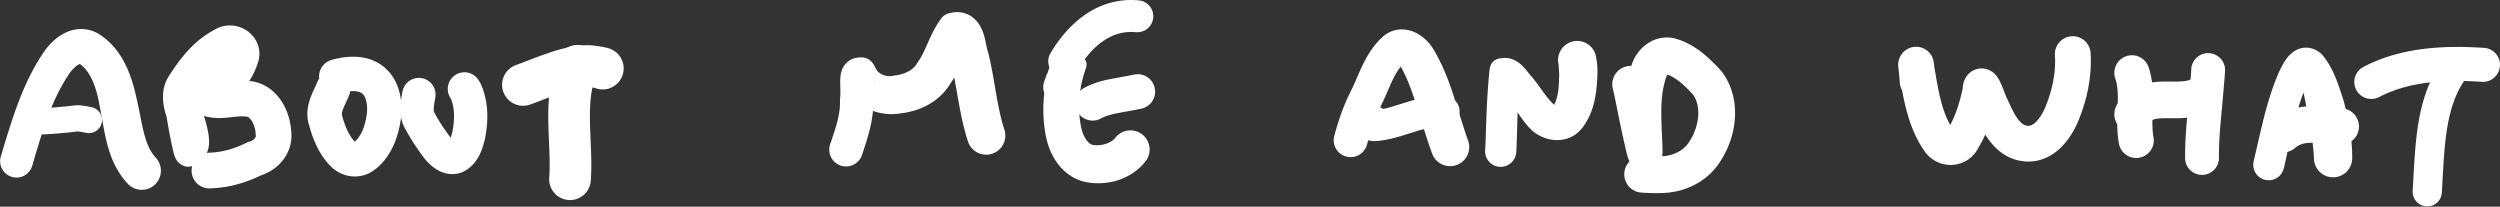
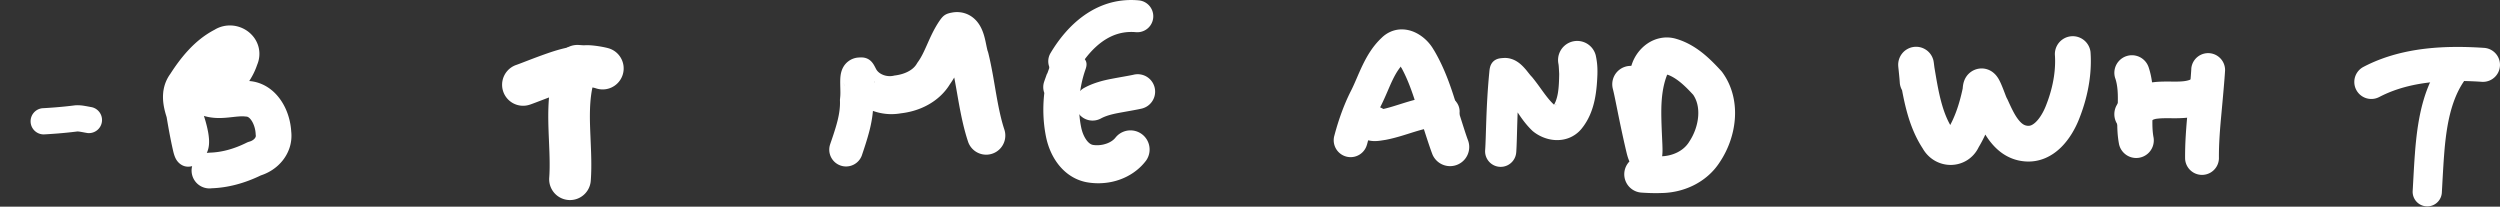
<svg xmlns="http://www.w3.org/2000/svg" xmlns:ns1="http://sodipodi.sourceforge.net/DTD/sodipodi-0.dtd" xmlns:ns2="http://www.inkscape.org/namespaces/inkscape" width="285.846" height="23.631" viewBox="0 0 75.63 6.252" version="1.1" data-id="svg5">
  <rect x="0" y="0" width="75.63" height="6.252" fill="#333333" stroke="none" />
  <ns1:namedview id="namedview7" pagecolor="#000000" bordercolor="#000000" borderopacity="0" ns2:showpageshadow="false" ns2:pageopacity="0" ns2:pagecheckerboard="false" ns2:deskcolor="#d1d1d1" ns2:document-units="mm" showgrid="false" ns2:lockguides="false" ns2:zoom="3.4296751" ns2:cx="200.01895" ns2:cy="25.366834" ns2:window-width="1920" ns2:window-height="1017" ns2:window-x="-8" ns2:window-y="-8" ns2:window-maximized="1" ns2:current-layer="layer1" showborder="false" borderlayer="false" shape-rendering="auto" />
  <defs id="defs2">
    <ns2:path-effect effect="powerstroke" id="path-effect39997" is_visible="true" lpeversion="1" offset_points="1.138,0.442" not_jump="true" sort_points="true" interpolator_type="CentripetalCatmullRom" interpolator_beta="0.75" start_linecap_type="round" linejoin_type="spiro" miter_limit="4" scale_width="1" end_linecap_type="round" />
    <ns2:path-effect effect="simplify" id="path-effect39995" is_visible="true" lpeversion="1" steps="1" threshold="0.014" smooth_angles="0" helper_size="0" simplify_individual_paths="false" simplify_just_coalesce="false" step="1" />
    <ns2:path-effect effect="powerstroke" id="path-effect39990" is_visible="true" lpeversion="1" offset_points="0.751,0.514" not_jump="true" sort_points="true" interpolator_type="CentripetalCatmullRom" interpolator_beta="0.75" start_linecap_type="round" linejoin_type="spiro" miter_limit="4" scale_width="1" end_linecap_type="round" />
    <ns2:path-effect effect="simplify" id="path-effect39988" is_visible="true" lpeversion="1" steps="1" threshold="0.014" smooth_angles="0" helper_size="0" simplify_individual_paths="false" simplify_just_coalesce="false" step="1" />
    <ns2:path-effect effect="powerstroke" id="path-effect39983" is_visible="true" lpeversion="1" offset_points="1.368,0.551" not_jump="true" sort_points="true" interpolator_type="CentripetalCatmullRom" interpolator_beta="0.75" start_linecap_type="round" linejoin_type="spiro" miter_limit="4" scale_width="1" end_linecap_type="round" />
    <ns2:path-effect effect="simplify" id="path-effect39981" is_visible="true" lpeversion="1" steps="1" threshold="0.014" smooth_angles="0" helper_size="0" simplify_individual_paths="false" simplify_just_coalesce="false" step="1" />
    <ns2:path-effect effect="powerstroke" id="path-effect39976" is_visible="true" lpeversion="1" offset_points="1.584,0.467 | 3.162,0.579" not_jump="true" sort_points="true" interpolator_type="CentripetalCatmullRom" interpolator_beta="0.75" start_linecap_type="round" linejoin_type="spiro" miter_limit="4" scale_width="1" end_linecap_type="round" />
    <ns2:path-effect effect="simplify" id="path-effect39974" is_visible="true" lpeversion="1" steps="1" threshold="0.014" smooth_angles="0" helper_size="0" simplify_individual_paths="false" simplify_just_coalesce="false" step="1" />
    <ns2:path-effect effect="powerstroke" id="path-effect39969" is_visible="true" lpeversion="1" offset_points="0.807,0.512" not_jump="true" sort_points="true" interpolator_type="CentripetalCatmullRom" interpolator_beta="0.75" start_linecap_type="round" linejoin_type="spiro" miter_limit="4" scale_width="1" end_linecap_type="round" />
    <ns2:path-effect effect="simplify" id="path-effect39967" is_visible="true" lpeversion="1" steps="1" threshold="0.014" smooth_angles="0" helper_size="0" simplify_individual_paths="false" simplify_just_coalesce="false" step="1" />
    <ns2:path-effect effect="powerstroke" id="path-effect39962" is_visible="true" lpeversion="1" offset_points="1.445,0.554" not_jump="true" sort_points="true" interpolator_type="CentripetalCatmullRom" interpolator_beta="0.75" start_linecap_type="round" linejoin_type="spiro" miter_limit="4" scale_width="1" end_linecap_type="round" />
    <ns2:path-effect effect="simplify" id="path-effect39960" is_visible="true" lpeversion="1" steps="1" threshold="0.014" smooth_angles="0" helper_size="0" simplify_individual_paths="false" simplify_just_coalesce="false" step="1" />
    <ns2:path-effect effect="powerstroke" id="path-effect39955" is_visible="true" lpeversion="1" offset_points="0.774,0.532" not_jump="true" sort_points="true" interpolator_type="CentripetalCatmullRom" interpolator_beta="0.75" start_linecap_type="round" linejoin_type="spiro" miter_limit="4" scale_width="1" end_linecap_type="round" />
    <ns2:path-effect effect="simplify" id="path-effect39953" is_visible="true" lpeversion="1" steps="1" threshold="0.014" smooth_angles="0" helper_size="0" simplify_individual_paths="false" simplify_just_coalesce="false" step="1" />
    <ns2:path-effect effect="powerstroke" id="path-effect39948" is_visible="true" lpeversion="1" offset_points="1.552,0.541" not_jump="true" sort_points="true" interpolator_type="CentripetalCatmullRom" interpolator_beta="0.75" start_linecap_type="round" linejoin_type="spiro" miter_limit="4" scale_width="1" end_linecap_type="round" />
    <ns2:path-effect effect="simplify" id="path-effect39946" is_visible="true" lpeversion="1" steps="1" threshold="0.014" smooth_angles="0" helper_size="0" simplify_individual_paths="false" simplify_just_coalesce="false" step="1" />
    <ns2:path-effect effect="powerstroke" id="path-effect39941" is_visible="true" lpeversion="1" offset_points="1.025,0.556" not_jump="true" sort_points="true" interpolator_type="CentripetalCatmullRom" interpolator_beta="0.75" start_linecap_type="round" linejoin_type="spiro" miter_limit="4" scale_width="1" end_linecap_type="round" />
    <ns2:path-effect effect="simplify" id="path-effect39939" is_visible="true" lpeversion="1" steps="1" threshold="0.014" smooth_angles="0" helper_size="0" simplify_individual_paths="false" simplify_just_coalesce="false" step="1" />
    <ns2:path-effect effect="powerstroke" id="path-effect39934" is_visible="true" lpeversion="1" offset_points="1.608,0.471 | 5.012,0.579" not_jump="true" sort_points="true" interpolator_type="CentripetalCatmullRom" interpolator_beta="0.75" start_linecap_type="round" linejoin_type="spiro" miter_limit="4" scale_width="1" end_linecap_type="round" />
    <ns2:path-effect effect="simplify" id="path-effect39932" is_visible="true" lpeversion="1" steps="1" threshold="0.014" smooth_angles="0" helper_size="0" simplify_individual_paths="false" simplify_just_coalesce="false" step="1" />
    <ns2:path-effect effect="powerstroke" id="path-effect39927" is_visible="true" lpeversion="1" offset_points="0.957,0.465" not_jump="true" sort_points="true" interpolator_type="CentripetalCatmullRom" interpolator_beta="0.75" start_linecap_type="round" linejoin_type="spiro" miter_limit="4" scale_width="1" end_linecap_type="round" />
    <ns2:path-effect effect="simplify" id="path-effect39925" is_visible="true" lpeversion="1" steps="1" threshold="0.014" smooth_angles="0" helper_size="0" simplify_individual_paths="false" simplify_just_coalesce="false" step="1" />
    <ns2:path-effect effect="powerstroke" id="path-effect39920" is_visible="true" lpeversion="1" offset_points="2.005,0.511 | 3.432,0.579" not_jump="true" sort_points="true" interpolator_type="CentripetalCatmullRom" interpolator_beta="0.75" start_linecap_type="round" linejoin_type="spiro" miter_limit="4" scale_width="1" end_linecap_type="round" />
    <ns2:path-effect effect="simplify" id="path-effect39918" is_visible="true" lpeversion="1" steps="1" threshold="0.014" smooth_angles="0" helper_size="0" simplify_individual_paths="false" simplify_just_coalesce="false" step="1" />
    <ns2:path-effect effect="powerstroke" id="path-effect39913" is_visible="true" lpeversion="1" offset_points="1,0.483" not_jump="true" sort_points="true" interpolator_type="CentripetalCatmullRom" interpolator_beta="0.75" start_linecap_type="round" linejoin_type="spiro" miter_limit="4" scale_width="1" end_linecap_type="round" />
    <ns2:path-effect effect="simplify" id="path-effect39911" is_visible="true" lpeversion="1" steps="1" threshold="0.014" smooth_angles="0" helper_size="0" simplify_individual_paths="false" simplify_just_coalesce="false" step="1" />
    <ns2:path-effect effect="powerstroke" id="path-effect39906" is_visible="true" lpeversion="1" offset_points="0.5,0.527" not_jump="true" sort_points="true" interpolator_type="CentripetalCatmullRom" interpolator_beta="0.75" start_linecap_type="round" linejoin_type="spiro" miter_limit="4" scale_width="1" end_linecap_type="round" />
    <ns2:path-effect effect="simplify" id="path-effect39904" is_visible="true" lpeversion="1" steps="1" threshold="0.014" smooth_angles="0" helper_size="0" simplify_individual_paths="false" simplify_just_coalesce="false" step="1" />
    <ns2:path-effect effect="powerstroke" id="path-effect39899" is_visible="true" lpeversion="1" offset_points="1.222,0.511 | 4.377,0.579" not_jump="true" sort_points="true" interpolator_type="CentripetalCatmullRom" interpolator_beta="0.75" start_linecap_type="round" linejoin_type="spiro" miter_limit="4" scale_width="1" end_linecap_type="round" />
    <ns2:path-effect effect="simplify" id="path-effect39897" is_visible="true" lpeversion="1" steps="1" threshold="0.014" smooth_angles="0" helper_size="0" simplify_individual_paths="false" simplify_just_coalesce="false" step="1" />
    <ns2:path-effect effect="powerstroke" id="path-effect39892" is_visible="true" lpeversion="1" offset_points="1.314,0.508 | 3.014,0.579" not_jump="true" sort_points="true" interpolator_type="CentripetalCatmullRom" interpolator_beta="0.75" start_linecap_type="round" linejoin_type="spiro" miter_limit="4" scale_width="1" end_linecap_type="round" />
    <ns2:path-effect effect="simplify" id="path-effect39890" is_visible="true" lpeversion="1" steps="1" threshold="0.014" smooth_angles="0" helper_size="0" simplify_individual_paths="false" simplify_just_coalesce="false" step="1" />
    <ns2:path-effect effect="powerstroke" id="path-effect39885" is_visible="true" lpeversion="1" offset_points="0.5,0.63" not_jump="true" sort_points="true" interpolator_type="CentripetalCatmullRom" interpolator_beta="0.75" start_linecap_type="round" linejoin_type="spiro" miter_limit="4" scale_width="1" end_linecap_type="round" />
    <ns2:path-effect effect="simplify" id="path-effect39883" is_visible="true" lpeversion="1" steps="1" threshold="0.014" smooth_angles="0" helper_size="0" simplify_individual_paths="false" simplify_just_coalesce="false" step="1" />
    <ns2:path-effect effect="powerstroke" id="path-effect39878" is_visible="true" lpeversion="1" offset_points="1,0.635" not_jump="true" sort_points="true" interpolator_type="CentripetalCatmullRom" interpolator_beta="0.75" start_linecap_type="round" linejoin_type="spiro" miter_limit="4" scale_width="1" end_linecap_type="round" />
    <ns2:path-effect effect="simplify" id="path-effect39876" is_visible="true" lpeversion="1" steps="1" threshold="0.014" smooth_angles="0" helper_size="0" simplify_individual_paths="false" simplify_just_coalesce="false" step="1" />
    <ns2:path-effect effect="powerstroke" id="path-effect39871" is_visible="true" lpeversion="1" offset_points="3.299,0.504" not_jump="true" sort_points="true" interpolator_type="CentripetalCatmullRom" interpolator_beta="0.75" start_linecap_type="round" linejoin_type="spiro" miter_limit="4" scale_width="1" end_linecap_type="round" />
    <ns2:path-effect effect="simplify" id="path-effect39869" is_visible="true" lpeversion="1" steps="1" threshold="0.014" smooth_angles="0" helper_size="0" simplify_individual_paths="false" simplify_just_coalesce="false" step="1" />
    <ns2:path-effect effect="powerstroke" id="path-effect39864" is_visible="true" lpeversion="1" offset_points="2.387,0.52" not_jump="true" sort_points="true" interpolator_type="CentripetalCatmullRom" interpolator_beta="0.75" start_linecap_type="round" linejoin_type="spiro" miter_limit="4" scale_width="1" end_linecap_type="round" />
    <ns2:path-effect effect="simplify" id="path-effect39862" is_visible="true" lpeversion="1" steps="1" threshold="0.014" smooth_angles="0" helper_size="0" simplify_individual_paths="false" simplify_just_coalesce="false" step="1" />
    <ns2:path-effect effect="powerstroke" id="path-effect39857" is_visible="true" lpeversion="1" offset_points="1.454,0.54" not_jump="true" sort_points="true" interpolator_type="CentripetalCatmullRom" interpolator_beta="0.75" start_linecap_type="round" linejoin_type="spiro" miter_limit="4" scale_width="1" end_linecap_type="round" />
    <ns2:path-effect effect="simplify" id="path-effect39855" is_visible="true" lpeversion="1" steps="1" threshold="0.014" smooth_angles="0" helper_size="0" simplify_individual_paths="false" simplify_just_coalesce="false" step="1" />
    <ns2:path-effect effect="powerstroke" id="path-effect39850" is_visible="true" lpeversion="1" offset_points="1,0.397" not_jump="true" sort_points="true" interpolator_type="CentripetalCatmullRom" interpolator_beta="0.75" start_linecap_type="round" linejoin_type="spiro" miter_limit="4" scale_width="1" end_linecap_type="round" />
    <ns2:path-effect effect="simplify" id="path-effect39848" is_visible="true" lpeversion="1" steps="1" threshold="0.014" smooth_angles="0" helper_size="0" simplify_individual_paths="false" simplify_just_coalesce="false" step="1" />
    <ns2:path-effect effect="powerstroke" id="path-effect39843" is_visible="true" lpeversion="1" offset_points="0.695,0.495 | 3.297,0.579" not_jump="true" sort_points="true" interpolator_type="CentripetalCatmullRom" interpolator_beta="0.75" start_linecap_type="round" linejoin_type="spiro" miter_limit="4" scale_width="1" end_linecap_type="round" />
    <ns2:path-effect effect="simplify" id="path-effect39841" is_visible="true" lpeversion="1" steps="1" threshold="0.014" smooth_angles="0" helper_size="0" simplify_individual_paths="false" simplify_just_coalesce="false" step="1" />
  </defs>
  <g ns2:label="Layer 1" ns2:groupmode="layer" id="layer1" transform="translate(-3.294,-12.674)">
-     <path d="m 4.263,17.708 c 0.052,-0.175 0.275,-0.962 0.478,-1.504 0.068,-0.181 0.143,-0.365 0.227,-0.548 0.107,-0.231 0.251,-0.506 0.441,-0.781 0.036,-0.05 0.082,-0.104 0.134,-0.153 0.048,-0.045 0.095,-0.079 0.135,-0.099 0.038,-0.019 0.058,-0.019 0.058,-0.015 -1.106e-4,0.002 -0.005,0.003 -0.008,0.004 -0.004,8.73e-4 -0.006,0.001 -0.002,0.005 l -0.032,-0.018 c 0.086,0.057 0.16,0.129 0.225,0.214 0.067,0.088 0.125,0.19 0.176,0.305 0.112,0.255 0.178,0.551 0.224,0.813 9.302e-4,0.005 0.002,0.01 0.003,0.016 0.044,0.212 0.078,0.432 0.114,0.623 0.03,0.16 0.064,0.32 0.106,0.479 0.06,0.224 0.133,0.428 0.227,0.616 0.138,0.279 0.293,0.467 0.414,0.592 A 0.579,0.579 90 0 0 8.015,17.453 C 7.961,17.396 7.883,17.302 7.808,17.15 7.756,17.042 7.707,16.913 7.662,16.745 7.629,16.624 7.6,16.495 7.57,16.347 7.545,16.223 7.485,15.905 7.436,15.697 l 0.003,0.016 C 7.38,15.429 7.282,15.025 7.098,14.646 7.013,14.47 6.904,14.29 6.764,14.123 6.627,13.959 6.461,13.81 6.26,13.688 c -0.01,-0.006 -0.021,-0.013 -0.032,-0.018 -0.094,-0.049 -0.193,-0.082 -0.294,-0.101 -0.102,-0.019 -0.201,-0.021 -0.296,-0.011 -0.192,0.021 -0.354,0.09 -0.486,0.171 -0.137,0.083 -0.25,0.185 -0.339,0.28 -0.099,0.105 -0.178,0.212 -0.238,0.306 -0.224,0.338 -0.389,0.667 -0.508,0.931 -0.095,0.21 -0.177,0.417 -0.251,0.615 -0.214,0.577 -0.459,1.421 -0.502,1.565 a 0.495,0.495 90 0 0 0.948,0.283 z" id="path-1-53" ns2:path-effect="#path-effect39841;#path-effect39843" ns2:original-d="m 3.7883846,17.566149 c 0.2565841,-0.881919 1.4080273,-5.092342 2.7353375,-2.821984 0.5162171,0.882987 0.350487,2.402778 1.0749147,3.110289" style="fill:#ffffff;fill-opacity:1;fill-rule:nonzero;stroke:none;stroke-opacity:1" />
    <path d="m 4.619,16.74 c 0.243,-0.013 0.603,-0.037 1.015,-0.089 0.022,-7.7e-5 0.053,0.003 0.103,0.011 0.068,0.012 0.16,0.03 0.207,0.037 a 0.397,0.397 90 0 0 0.119,-0.784 c -0.027,-0.004 -0.091,-0.018 -0.192,-0.035 -0.085,-0.015 -0.182,-0.027 -0.288,-0.021 -0.01,4.99e-4 -0.02,0.001 -0.03,0.003 -0.394,0.05 -0.741,0.073 -0.976,0.086 a 0.397,0.397 90 0 0 0.042,0.792 z" id="path-1-7" ns2:path-effect="#path-effect39848;#path-effect39850" ns2:original-d="m 4.5981299,16.343857 c 1.2834166,-0.07261 0.8195884,-0.140692 1.4059315,-0.03604" style="fill:#ffffff;fill-opacity:1;fill-rule:nonzero;stroke:none;stroke-opacity:1" />
    <path d="m 8.236,15.577 c 0.024,0.158 0.14,0.977 0.288,1.628 0.024,0.106 0.051,0.213 0.108,0.305 0.058,0.092 0.148,0.165 0.252,0.193 0.105,0.028 0.219,0.01 0.315,-0.04 0.096,-0.05 0.173,-0.13 0.247,-0.209 0.056,-0.06 0.092,-0.124 0.114,-0.176 0.022,-0.051 0.035,-0.099 0.043,-0.139 0.015,-0.075 0.017,-0.146 0.016,-0.201 -0.001,-0.056 -0.006,-0.111 -0.013,-0.164 -0.004,-0.033 -0.009,-0.065 -0.015,-0.098 -0.003,-0.018 -0.007,-0.037 -0.011,-0.056 -0.018,-0.092 -0.043,-0.191 -0.071,-0.29 -0.023,-0.08 -0.049,-0.162 -0.075,-0.233 -0.027,-0.085 -0.055,-0.166 -0.078,-0.241 -0.022,-0.075 -0.038,-0.137 -0.045,-0.19 -0.007,-0.05 -0.005,-0.08 -0.002,-0.096 0.002,-0.011 0.005,-0.018 0.012,-0.027 0.009,-0.012 0.018,-0.024 0.026,-0.037 0.132,-0.208 0.279,-0.412 0.444,-0.588 0.155,-0.166 0.323,-0.302 0.507,-0.395 0.02,-0.01 0.039,-0.021 0.058,-0.034 -0.036,0.024 -0.078,0.034 -0.114,0.032 -0.032,-0.002 -0.061,-0.012 -0.086,-0.03 -0.013,-0.009 -0.028,-0.023 -0.042,-0.042 -0.014,-0.019 -0.028,-0.043 -0.037,-0.074 -0.009,-0.031 -0.013,-0.064 -0.011,-0.096 0.003,-0.032 0.011,-0.057 0.018,-0.072 l -0.025,0.064 c -0.027,0.083 -0.065,0.164 -0.115,0.244 -0.049,0.079 -0.11,0.158 -0.182,0.236 -0.145,0.158 -0.325,0.305 -0.528,0.455 -0.086,0.063 -0.172,0.129 -0.232,0.216 -0.06,0.088 -0.092,0.196 -0.078,0.302 0.014,0.105 0.073,0.202 0.153,0.271 0.081,0.069 0.181,0.11 0.28,0.149 0.162,0.063 0.32,0.089 0.463,0.097 0.141,0.008 0.274,-0.002 0.385,-0.013 0.114,-0.011 0.213,-0.024 0.297,-0.03 0.086,-0.007 0.151,-0.007 0.204,-0.001 0.012,0.001 0.024,0.002 0.036,0.003 0.026,0.001 0.047,0.008 0.068,0.022 0.025,0.016 0.058,0.046 0.092,0.097 0.035,0.051 0.065,0.116 0.088,0.189 0.023,0.074 0.035,0.148 0.038,0.212 6.58e-4,0.015 0.002,0.03 0.004,0.045 0.003,0.019 5.1e-4,0.033 -0.003,0.045 -0.004,0.013 -0.012,0.029 -0.026,0.047 -0.032,0.041 -0.089,0.08 -0.16,0.1 -0.033,0.009 -0.064,0.021 -0.094,0.036 -0.394,0.196 -0.763,0.287 -1.097,0.298 -0.011,3.45e-4 -0.021,9.98e-4 -0.032,0.002 -0.023,0.002 -0.043,0.004 -0.056,0.005 a 0.54,0.54 90 0 0 0.098,1.075 c 0.01,-9.6e-4 0.025,-0.002 0.041,-0.004 0.476,-0.016 0.981,-0.146 1.484,-0.39 0.247,-0.08 0.485,-0.231 0.661,-0.454 0.092,-0.116 0.167,-0.253 0.214,-0.408 0.044,-0.146 0.06,-0.304 0.042,-0.467 -0.009,-0.153 -0.037,-0.311 -0.085,-0.465 -0.049,-0.159 -0.122,-0.321 -0.223,-0.47 -0.1,-0.148 -0.232,-0.291 -0.403,-0.401 -0.168,-0.108 -0.366,-0.179 -0.588,-0.191 -0.141,-0.014 -0.274,-0.009 -0.388,3e-5 -0.12,0.009 -0.226,0.023 -0.317,0.032 -0.093,0.009 -0.163,0.012 -0.223,0.009 -0.057,-0.003 -0.098,-0.012 -0.13,-0.025 l 0.124,0.938 c 0.224,-0.165 0.469,-0.36 0.684,-0.594 0.109,-0.119 0.213,-0.25 0.303,-0.396 0.087,-0.139 0.161,-0.29 0.216,-0.454 0.036,-0.085 0.058,-0.175 0.065,-0.267 0.008,-0.107 -0.004,-0.21 -0.034,-0.307 -0.03,-0.096 -0.076,-0.183 -0.131,-0.256 -0.056,-0.074 -0.121,-0.136 -0.191,-0.187 -0.141,-0.101 -0.31,-0.162 -0.486,-0.171 -0.171,-0.009 -0.351,0.03 -0.512,0.129 -0.316,0.164 -0.574,0.383 -0.784,0.608 -0.223,0.238 -0.407,0.497 -0.556,0.729 -0.107,0.148 -0.169,0.305 -0.198,0.458 -0.031,0.164 -0.025,0.317 -0.008,0.444 0.018,0.134 0.051,0.258 0.081,0.355 0.033,0.109 0.065,0.2 0.088,0.272 0.002,0.008 0.005,0.015 0.008,0.023 0.016,0.042 0.035,0.102 0.054,0.167 0.021,0.074 0.038,0.145 0.05,0.204 0.002,0.012 0.004,0.023 0.006,0.034 0.003,0.019 0.006,0.036 0.008,0.05 0.003,0.025 0.004,0.04 0.004,0.046 1.255e-4,0.006 -0.002,-9.42e-4 0.005,-0.035 0.003,-0.016 0.01,-0.044 0.024,-0.077 0.015,-0.034 0.041,-0.082 0.086,-0.131 0.074,-0.079 0.151,-0.159 0.247,-0.209 0.096,-0.05 0.21,-0.068 0.315,-0.04 0.105,0.028 0.194,0.101 0.252,0.193 0.058,0.092 0.084,0.199 0.108,0.305 C 9.44,16.363 9.33,15.592 9.303,15.417 a 0.54,0.54 90 0 0 -1.068,0.159 z" id="path-1-42" ns2:path-effect="#path-effect39855;#path-effect39857" ns2:original-d="m 8.7696531,15.496961 c -0.052794,-0.284164 0.2785041,1.804008 0.3025422,1.614708 0.067798,-0.533907 -0.3642262,-1.167849 -0.3025422,-1.614708 0.04749,-0.344034 1.0922043,-1.693311 1.6319479,-1.489576 0.490888,0.185295 -0.08476,0.93462 -0.234915,1.105169 -0.2006708,0.227926 -0.6223497,0.521621 -0.6139825,0.526557 0.2879654,0.169882 1.0187225,-0.0809 1.4237285,0.05906 0.55381,0.19139 0.880735,1.371408 0.243813,1.669766 -0.885894,0.414985 -0.9897,0.40873 -1.6052534,0.465492" style="fill:#ffffff;fill-opacity:1;fill-rule:nonzero;stroke:none;stroke-opacity:1" />
-     <path d="m 12.885,15.172 c -0.017,0.046 -0.037,0.09 -0.082,0.187 -0.028,0.06 -0.075,0.16 -0.112,0.262 -0.034,0.092 -0.072,0.213 -0.089,0.35 -0.016,0.13 -0.014,0.278 0.028,0.437 0.052,0.199 0.123,0.425 0.227,0.648 0.101,0.216 0.235,0.433 0.418,0.624 0.131,0.142 0.293,0.236 0.458,0.287 0.049,0.015 0.101,0.027 0.156,0.035 0.112,0.016 0.236,0.015 0.364,-0.015 0.12,-0.028 0.242,-0.08 0.355,-0.164 0.129,-0.093 0.245,-0.208 0.343,-0.335 0.095,-0.123 0.172,-0.254 0.235,-0.389 0.122,-0.263 0.192,-0.541 0.23,-0.795 0.019,-0.139 0.027,-0.278 0.022,-0.419 -0.005,-0.143 -0.025,-0.291 -0.064,-0.438 -0.04,-0.151 -0.102,-0.301 -0.192,-0.441 -0.095,-0.147 -0.218,-0.276 -0.369,-0.379 -0.14,-0.092 -0.276,-0.148 -0.405,-0.183 -0.141,-0.038 -0.275,-0.052 -0.393,-0.054 -0.294,-0.006 -0.561,0.061 -0.683,0.094 a 0.52,0.52 90 0 0 0.27,1.005 c 0.101,-0.027 0.252,-0.061 0.394,-0.058 0.053,0.001 0.1,0.007 0.142,0.018 0.037,0.01 0.069,0.024 0.098,0.043 0.023,0.016 0.05,0.042 0.073,0.078 0.023,0.036 0.045,0.083 0.061,0.145 0.016,0.06 0.026,0.131 0.029,0.208 0.003,0.076 -0.002,0.156 -0.012,0.233 -0.027,0.179 -0.075,0.355 -0.143,0.503 -0.035,0.074 -0.073,0.138 -0.114,0.191 -0.042,0.055 -0.088,0.099 -0.136,0.134 0.006,-0.004 0.018,-0.009 0.027,-0.011 0.01,-0.002 0.014,-0.002 0.016,-0.001 0.001,2.22e-4 7.5e-5,-0.002 0.005,0.004 l -0.01,-0.011 c -0.089,-0.092 -0.165,-0.209 -0.231,-0.349 -0.068,-0.145 -0.12,-0.305 -0.162,-0.469 -0.003,-0.012 -0.004,-0.026 -0.002,-0.048 0.003,-0.027 0.013,-0.063 0.031,-0.114 0.021,-0.057 0.05,-0.12 0.082,-0.189 0.045,-0.097 0.079,-0.172 0.111,-0.258 a 0.52,0.52 90 0 0 -0.974,-0.366 z" id="path-1-40" ns2:path-effect="#path-effect39862;#path-effect39864" ns2:original-d="m 13.371854,15.354811 c -0.231103,0.570053 -0.375587,0.632585 -0.131695,1.268341 1.107675,2.887384 3.02732,-2.400892 0.226017,-1.637732" style="fill:#ffffff;fill-opacity:1;fill-rule:nonzero;stroke:none;stroke-opacity:1" />
-     <path d="m 15.467,15.456 c -0.011,0.075 -0.047,0.208 -0.059,0.445 -0.005,0.087 -0.004,0.196 0.017,0.314 0.019,0.108 0.055,0.226 0.122,0.345 0.161,0.303 0.354,0.595 0.571,0.886 0.005,0.007 0.011,0.014 0.016,0.021 0.041,0.049 0.091,0.106 0.15,0.162 0.059,0.057 0.132,0.118 0.218,0.171 0.088,0.054 0.197,0.104 0.324,0.127 0.136,0.025 0.279,0.016 0.418,-0.031 0.019,-0.006 0.037,-0.014 0.055,-0.023 0.131,-0.063 0.233,-0.146 0.312,-0.233 0.016,-0.018 0.032,-0.036 0.046,-0.054 0.058,-0.072 0.104,-0.148 0.141,-0.223 0.045,-0.089 0.078,-0.178 0.104,-0.26 0.025,-0.08 0.045,-0.157 0.061,-0.222 0.002,-0.008 0.004,-0.015 0.005,-0.023 0.048,-0.242 0.076,-0.502 0.067,-0.768 -0.01,-0.277 -0.061,-0.552 -0.168,-0.812 -0.002,-0.006 -0.005,-0.011 -0.007,-0.017 -0.036,-0.08 -0.072,-0.14 -0.1,-0.181 a 0.504,0.504 90 0 0 -0.84,0.557 c 0.003,0.004 0.01,0.015 0.019,0.034 0.052,0.131 0.083,0.282 0.089,0.455 0.006,0.167 -0.011,0.345 -0.046,0.525 -0.014,0.055 -0.026,0.103 -0.04,0.147 -0.015,0.048 -0.03,0.085 -0.044,0.113 -0.012,0.023 -0.021,0.037 -0.027,0.045 -0.002,0.002 -0.003,0.003 -0.004,0.005 -0.005,0.006 -0.004,0.004 -0.003,0.003 0.018,-0.009 0.036,-0.016 0.055,-0.023 0.028,-0.01 0.061,-0.012 0.089,-0.006 0.023,0.004 0.03,0.01 0.023,0.006 -0.008,-0.005 -0.024,-0.017 -0.048,-0.04 -0.021,-0.02 -0.042,-0.043 -0.065,-0.071 -0.192,-0.258 -0.353,-0.504 -0.483,-0.749 -0.002,-0.004 -0.004,-0.008 -0.007,-0.012 -0.003,-0.006 -0.007,-0.014 -0.01,-0.029 -0.003,-0.018 -0.005,-0.045 -0.003,-0.084 0.005,-0.1 0.035,-0.247 0.051,-0.358 a 0.504,0.504 90 0 0 -0.998,-0.141 z" id="path-1-32" ns2:path-effect="#path-effect39869;#path-effect39871" ns2:original-d="m 15.966598,15.526993 c -0.09393,0.628397 -0.146825,0.583924 0.42,1.434517 0.98447,1.477321 1.43096,-0.882726 0.953898,-1.601694" style="fill:#ffffff;fill-opacity:1;fill-rule:nonzero;stroke:none;stroke-opacity:1" />
    <path d="m 19.32,15.841 c 0.194,-0.066 0.584,-0.226 0.952,-0.354 0.314,-0.109 0.562,-0.167 0.797,-0.176 0.12,-0.003 0.203,0.018 0.251,0.034 a 0.635,0.635 90 0 0 0.412,-1.202 c -0.121,-0.041 -0.48,-0.107 -0.7,-0.102 -0.421,0.015 -0.803,0.115 -1.178,0.246 -0.442,0.154 -0.784,0.297 -0.942,0.351 a 0.635,0.635 90 0 0 0.407,1.203 z" id="path-1-27" ns2:path-effect="#path-effect39876;#path-effect39878" ns2:original-d="m 19.116597,15.239689 c 0.675783,-0.223967 1.663285,-0.750424 2.409659,-0.495524" style="fill:#ffffff;fill-opacity:1;fill-rule:nonzero;stroke:none;stroke-opacity:1" />
    <path d="m 20.181,14.422 c -0.091,0.22 -0.2,0.546 -0.257,0.999 -0.043,0.342 -0.047,0.673 -0.042,0.952 0.005,0.273 0.022,0.595 0.032,0.882 0.014,0.397 0.008,0.62 -0.005,0.796 a 0.63,0.63 90 0 0 1.257,0.09 c 0.017,-0.23 0.023,-0.499 0.007,-0.931 -0.011,-0.305 -0.027,-0.616 -0.032,-0.859 -0.004,-0.253 1.56e-4,-0.516 0.032,-0.771 0.041,-0.324 0.116,-0.541 0.172,-0.676 a 0.63,0.63 90 0 0 -1.165,-0.481 z" id="path-1-70" ns2:path-effect="#path-effect39883;#path-effect39885" ns2:original-d="m 20.762782,14.663079 c -0.452233,1.1004 -0.144204,2.282147 -0.226017,3.432631" style="fill:#ffffff;fill-opacity:1;fill-rule:nonzero;stroke:none;stroke-opacity:1" />
    <path d="m 29.37,17.365 c 0.031,-0.093 0.165,-0.479 0.241,-0.793 0.061,-0.254 0.109,-0.545 0.102,-0.859 0.005,-0.031 0.008,-0.059 0.01,-0.083 0.004,-0.047 0.006,-0.095 0.008,-0.136 7.87e-4,-0.022 0.001,-0.045 0.002,-0.066 0.002,-0.065 0.003,-0.123 0.006,-0.175 0.002,-0.035 0.004,-0.064 0.008,-0.087 0.003,-0.02 0.007,-0.037 0.008,-0.031 4.7e-4,0.002 2.07e-4,0.011 -0.004,0.026 -0.003,0.014 -0.012,0.042 -0.031,0.078 -0.019,0.034 -0.056,0.092 -0.123,0.144 -0.035,0.027 -0.076,0.052 -0.125,0.071 -0.049,0.019 -0.1,0.03 -0.152,0.033 -0.057,0.003 -0.115,0.006 -0.172,-0.001 -0.057,-0.008 -0.113,-0.026 -0.161,-0.057 -0.048,-0.031 -0.089,-0.074 -0.119,-0.122 -0.031,-0.049 -0.051,-0.103 -0.071,-0.157 0.067,0.18 0.169,0.343 0.299,0.482 0.123,0.132 0.27,0.241 0.435,0.323 0.284,0.142 0.642,0.213 1.014,0.147 0.003,-3.01e-4 0.005,-6.07e-4 0.008,-9.17e-4 0.233,-0.027 0.524,-0.096 0.808,-0.252 0.242,-0.132 0.491,-0.334 0.672,-0.631 0.172,-0.242 0.288,-0.499 0.383,-0.714 0.102,-0.23 0.175,-0.396 0.273,-0.54 l -0.38,0.246 c -0.048,0.009 -0.117,0.009 -0.194,-0.019 -0.075,-0.027 -0.126,-0.07 -0.154,-0.101 -0.028,-0.031 -0.034,-0.047 -0.033,-0.047 1.93e-4,3e-6 0.007,0.015 0.014,0.039 0.018,0.057 0.032,0.127 0.053,0.227 0.01,0.047 0.022,0.101 0.035,0.154 0.011,0.041 0.024,0.089 0.042,0.139 0.089,0.364 0.155,0.776 0.215,1.114 0.098,0.548 0.181,0.908 0.298,1.259 a 0.579,0.579 90 0 0 1.098,-0.366 c -0.091,-0.275 -0.162,-0.575 -0.253,-1.095 -0.055,-0.313 -0.131,-0.804 -0.236,-1.229 -0.007,-0.028 -0.015,-0.055 -0.026,-0.081 0.004,0.009 -0.001,-0.004 -0.007,-0.029 -0.006,-0.027 -0.013,-0.059 -0.023,-0.104 -0.015,-0.075 -0.04,-0.206 -0.075,-0.325 -0.018,-0.061 -0.043,-0.133 -0.077,-0.206 -0.033,-0.071 -0.083,-0.157 -0.156,-0.239 -0.075,-0.083 -0.18,-0.166 -0.319,-0.216 -0.14,-0.05 -0.282,-0.056 -0.412,-0.032 -0.077,0.014 -0.155,0.032 -0.221,0.075 -0.066,0.043 -0.114,0.106 -0.159,0.171 -0.171,0.249 -0.289,0.522 -0.38,0.726 -0.102,0.23 -0.177,0.387 -0.274,0.521 -0.012,0.016 -0.023,0.033 -0.033,0.05 -0.056,0.097 -0.136,0.169 -0.24,0.228 -0.121,0.069 -0.261,0.109 -0.39,0.128 -0.004,6.39e-4 -0.008,0.001 -0.013,0.002 -0.008,0.001 -0.017,0.002 -0.025,0.003 -0.008,0.001 -0.017,0.003 -0.025,0.005 -0.113,0.028 -0.232,0.015 -0.329,-0.023 -0.052,-0.021 -0.096,-0.047 -0.131,-0.077 -0.037,-0.031 -0.066,-0.068 -0.087,-0.11 -0.026,-0.05 -0.051,-0.101 -0.083,-0.148 -0.032,-0.047 -0.07,-0.089 -0.117,-0.122 -0.046,-0.032 -0.1,-0.054 -0.156,-0.064 -0.056,-0.01 -0.113,-0.007 -0.169,-0.004 -0.058,0.003 -0.116,0.016 -0.171,0.037 -0.055,0.021 -0.103,0.05 -0.143,0.081 -0.079,0.061 -0.126,0.13 -0.153,0.18 -0.028,0.051 -0.044,0.099 -0.054,0.134 -0.01,0.037 -0.017,0.07 -0.021,0.099 -0.008,0.056 -0.011,0.111 -0.012,0.156 -0.001,0.046 -7.36e-4,0.094 8.1e-5,0.137 0.001,0.067 0.003,0.117 0.004,0.183 3.2e-4,0.019 5.23e-4,0.036 5.62e-4,0.053 7.7e-5,0.033 -4.87e-4,0.058 -0.002,0.077 -0.001,0.02 -0.002,0.021 0.001,0.007 l -0.013,0.14 c 0.011,0.208 -0.02,0.418 -0.074,0.634 -0.063,0.255 -0.183,0.591 -0.222,0.707 a 0.508,0.508 90 0 0 0.963,0.325 z" id="path-1-95" ns2:path-effect="#path-effect39890;#path-effect39892" ns2:original-d="m 28.88871,17.202765 c 0.09076,-0.304322 0.211494,-0.601271 0.272288,-0.912966 0.04841,-0.248216 0.03633,-0.504482 0.05339,-0.7568 0.112189,-1.659171 -0.234961,0.586833 1.740507,-0.133141 1.175563,-0.428442 1.168521,-3.386818 1.736949,-0.68072 0.09601,0.457057 0.167392,0.918961 0.256271,1.377457 0.0494,0.25482 0.107067,0.455771 0.185084,0.696737" style="fill:#ffffff;fill-opacity:1;fill-rule:nonzero;stroke:none;stroke-opacity:1" />
    <path d="m 34.966,14.909 c -0.007,0.018 -0.019,0.052 -0.035,0.097 -0.011,0.031 -0.025,0.069 -0.035,0.097 -0.002,0.006 -0.004,0.013 -0.006,0.019 -0.002,0.005 -0.004,0.011 -0.006,0.017 -9.11e-4,0.003 -0.002,0.007 -0.004,0.011 -7.38e-4,0.002 -0.002,0.006 -0.003,0.01 -9.89e-4,0.003 -0.003,0.011 -0.006,0.021 -0.001,0.005 -0.004,0.014 -0.006,0.026 -0.001,0.006 -0.003,0.015 -0.005,0.027 -0.002,0.01 -0.004,0.029 -0.005,0.054 -5.48e-4,0.013 -8.96e-4,0.031 4.49e-4,0.053 0.001,0.021 0.005,0.056 0.016,0.098 0.006,0.022 0.015,0.05 0.029,0.081 0.014,0.031 0.035,0.07 0.067,0.11 0.033,0.041 0.078,0.083 0.137,0.119 0.06,0.036 0.127,0.058 0.195,0.067 0.066,0.009 0.126,0.003 0.174,-0.008 0.048,-0.01 0.086,-0.026 0.115,-0.04 0.055,-0.027 0.093,-0.058 0.113,-0.076 0.022,-0.019 0.038,-0.037 0.048,-0.049 0.011,-0.012 0.019,-0.023 0.025,-0.031 0.011,-0.015 0.02,-0.028 0.024,-0.036 0.005,-0.008 0.009,-0.015 0.012,-0.02 0.005,-0.009 0.009,-0.017 0.011,-0.021 0.004,-0.009 0.007,-0.016 0.009,-0.019 0.003,-0.007 0.005,-0.013 0.007,-0.016 0.002,-0.004 0.003,-0.007 0.004,-0.01 0.003,-0.006 0.005,-0.013 0.009,-0.021 0.006,-0.016 0.015,-0.037 0.026,-0.066 0.017,-0.044 0.035,-0.089 0.053,-0.133 0.051,-0.126 0.119,-0.289 0.194,-0.472 l -0.987,-0.359 c -0.261,0.711 -0.36,1.531 -0.205,2.339 0.027,0.141 0.067,0.284 0.123,0.421 0.058,0.143 0.133,0.282 0.227,0.41 0.1,0.136 0.221,0.259 0.364,0.358 0.158,0.11 0.333,0.183 0.519,0.219 0.288,0.052 0.542,0.033 0.736,-0.005 0.081,-0.016 0.16,-0.037 0.234,-0.062 0.174,-0.058 0.324,-0.137 0.449,-0.223 0.189,-0.13 0.31,-0.269 0.381,-0.363 a 0.579,0.579 90 0 0 -0.921,-0.701 c -0.019,0.024 -0.055,0.066 -0.116,0.107 -0.042,0.028 -0.096,0.058 -0.165,0.081 -0.03,0.01 -0.061,0.019 -0.095,0.027 -0.082,0.018 -0.188,0.029 -0.302,0.012 -0.022,-0.003 -0.052,-0.012 -0.083,-0.031 -0.03,-0.018 -0.065,-0.047 -0.103,-0.094 -0.035,-0.044 -0.07,-0.1 -0.101,-0.168 -0.03,-0.065 -0.053,-0.136 -0.07,-0.208 -0.128,-0.589 -0.073,-1.211 0.118,-1.767 0.013,-0.036 0.025,-0.073 0.032,-0.111 0.007,-0.038 0.008,-0.077 -5.34e-4,-0.115 -0.008,-0.038 -0.026,-0.074 -0.051,-0.102 -0.026,-0.029 -0.059,-0.051 -0.096,-0.062 -0.037,-0.011 -0.077,-0.013 -0.114,-0.005 -0.038,0.008 -0.074,0.024 -0.106,0.046 -0.064,0.043 -0.111,0.107 -0.156,0.169 -0.045,0.062 -0.092,0.126 -0.156,0.17 -0.032,0.022 -0.068,0.038 -0.105,0.046 -0.038,0.008 -0.078,0.007 -0.114,-0.004 -0.037,-0.011 -0.071,-0.033 -0.097,-0.061 -0.026,-0.029 -0.044,-0.064 -0.052,-0.102 -0.009,-0.038 -0.008,-0.077 -0.002,-0.115 0.006,-0.038 0.018,-0.075 0.03,-0.112 -0.058,0.174 -0.119,0.347 -0.164,0.471 -0.016,0.045 -0.033,0.09 -0.05,0.135 -0.01,0.028 -0.018,0.047 -0.023,0.06 -0.003,0.007 -0.004,0.01 -0.005,0.013 2.8e-4,-5.4e-4 9.31e-4,-0.002 0.004,-0.009 0.001,-0.002 0.004,-0.009 0.008,-0.017 0.002,-0.004 0.006,-0.012 0.011,-0.021 0.003,-0.005 0.006,-0.012 0.011,-0.02 0.005,-0.007 0.013,-0.02 0.024,-0.036 0.006,-0.008 0.014,-0.019 0.025,-0.031 0.01,-0.012 0.026,-0.029 0.048,-0.049 0.02,-0.018 0.058,-0.049 0.113,-0.076 0.029,-0.014 0.068,-0.03 0.115,-0.04 0.048,-0.011 0.108,-0.016 0.174,-0.008 0.068,0.009 0.134,0.031 0.195,0.067 0.059,0.035 0.104,0.078 0.137,0.119 0.032,0.04 0.053,0.079 0.067,0.11 0.014,0.031 0.023,0.059 0.029,0.081 0.011,0.042 0.014,0.077 0.016,0.098 0.001,0.022 9.96e-4,0.041 4.49e-4,0.053 -0.001,0.024 -0.004,0.044 -0.005,0.054 -0.002,0.011 -0.004,0.02 -0.005,0.026 -0.002,0.012 -0.005,0.021 -0.006,0.026 -0.003,0.01 -0.005,0.017 -0.005,0.02 -0.001,0.003 -0.002,0.006 -0.002,0.007 -0.001,0.003 -0.001,0.004 -0.001,0.004 -8.3e-5,3.21e-4 8.53e-4,-0.002 0.002,-0.006 0.001,-0.004 0.003,-0.008 0.005,-0.014 0.009,-0.025 0.022,-0.057 0.034,-0.088 0.012,-0.032 0.021,-0.055 0.034,-0.087 a 0.511,0.511 90 0 0 -0.955,-0.366 z" id="path-1-38" ns2:path-effect="#path-effect39897;#path-effect39899" ns2:original-d="m 35.443198,15.092533 c -0.303275,0.807824 0.247428,-0.63642 0.185085,-0.477505 -0.391914,0.999008 -0.463112,3.398214 1.217287,2.982154 0.263945,-0.06535 0.492747,-0.200851 0.654915,-0.414438" style="fill:#ffffff;fill-opacity:1;fill-rule:nonzero;stroke:none;stroke-opacity:1" />
    <path d="m 36.598,16.258 c 0.043,-0.023 0.116,-0.059 0.231,-0.095 0.092,-0.028 0.189,-0.05 0.287,-0.069 0.21,-0.04 0.588,-0.103 0.721,-0.136 A 0.527,0.527 90 0 0 37.587,14.934 c -0.094,0.023 -0.416,0.076 -0.67,0.125 -0.115,0.022 -0.255,0.052 -0.399,0.097 -0.192,0.059 -0.329,0.124 -0.422,0.175 a 0.527,0.527 90 0 0 0.502,0.927 z" id="path-1-19" ns2:path-effect="#path-effect39904;#path-effect39906" ns2:original-d="m 36.347265,15.794275 c 0.432545,-0.23157 0.906251,-0.235274 1.365,-0.348368" style="fill:#ffffff;fill-opacity:1;fill-rule:nonzero;stroke:none;stroke-opacity:1" />
    <path d="m 35.905,14.775 c 0.087,-0.146 0.271,-0.435 0.54,-0.682 0.22,-0.202 0.447,-0.331 0.676,-0.397 0.21,-0.061 0.402,-0.061 0.534,-0.049 a 0.483,0.483 90 0 0 0.09,-0.962 c -0.214,-0.02 -0.535,-0.022 -0.895,0.083 -0.389,0.114 -0.743,0.325 -1.058,0.613 -0.374,0.343 -0.615,0.727 -0.718,0.9 a 0.483,0.483 90 0 0 0.831,0.494 z" id="path-1-6" ns2:path-effect="#path-effect39911;#path-effect39913" ns2:original-d="m 35.489469,14.527936 c 0.483822,-0.810768 1.222071,-1.453572 2.210338,-1.362441" style="fill:#ffffff;fill-opacity:1;fill-rule:nonzero;stroke:none;stroke-opacity:1" />
    <path d="m 44.649,17.047 c 0.06,-0.228 0.191,-0.719 0.422,-1.175 0.142,-0.284 0.246,-0.56 0.353,-0.781 0.057,-0.118 0.113,-0.217 0.172,-0.303 0.065,-0.094 0.129,-0.166 0.195,-0.224 0.002,-0.001 0.003,-0.002 0.004,-0.004 0.002,-0.001 0.003,-0.003 0.004,-0.004 -0.004,0.005 -0.014,0.015 -0.032,0.025 -0.019,0.01 -0.041,0.018 -0.063,0.022 -0.022,0.004 -0.04,0.004 -0.052,0.003 -0.012,-5.79e-4 -0.018,-0.001 -0.02,3.3e-4 -0.003,0.003 0.011,0.017 0.022,0.036 0.013,0.021 0.022,0.043 0.021,0.053 -2.89e-4,0.003 -3.78e-4,0.007 6.22e-4,0.01 9.99e-4,0.003 0.003,0.006 0.005,0.009 0.002,0.003 0.005,0.005 0.007,0.007 0.002,0.003 0.004,0.005 0.006,0.009 0.187,0.342 0.317,0.715 0.421,1.039 0.019,0.059 0.037,0.118 0.056,0.178 0.173,0.558 0.362,1.152 0.458,1.399 a 0.579,0.579 90 0 0 1.079,-0.419 c -0.081,-0.209 -0.241,-0.738 -0.431,-1.33 -0.02,-0.063 -0.041,-0.127 -0.063,-0.191 -0.117,-0.345 -0.289,-0.799 -0.552,-1.236 l 0.018,0.035 c -0.061,-0.114 -0.143,-0.223 -0.24,-0.317 -0.092,-0.089 -0.209,-0.176 -0.346,-0.238 -0.068,-0.031 -0.144,-0.056 -0.227,-0.072 -0.082,-0.015 -0.171,-0.02 -0.264,-0.01 -0.093,0.011 -0.185,0.037 -0.273,0.08 -0.084,0.041 -0.159,0.094 -0.226,0.157 -0.003,0.003 -0.006,0.006 -0.009,0.009 l 0.009,-0.008 c -0.132,0.122 -0.248,0.26 -0.351,0.416 -0.093,0.139 -0.17,0.284 -0.241,0.43 -0.132,0.276 -0.236,0.549 -0.345,0.763 -0.285,0.556 -0.446,1.135 -0.508,1.37 a 0.511,0.511 90 0 0 0.989,0.262 z" id="path-1-73" ns2:path-effect="#path-effect39918;#path-effect39920" ns2:original-d="m 44.154634,16.915461 c 0.275081,-0.935596 0.126406,-0.507468 0.736779,-1.873982 1.173512,-2.627278 1.775871,0.837129 2.277965,2.095216" style="fill:#ffffff;fill-opacity:1;fill-rule:nonzero;stroke:none;stroke-opacity:1" />
    <path d="m 45.122,15.992 c 0.046,0.003 0.078,0.013 0.09,0.018 0.008,0.003 0.008,0.004 -0.005,-0.003 -0.019,-0.01 -0.059,-0.036 -0.133,-0.073 -0.03,-0.015 -0.076,-0.036 -0.129,-0.052 -0.05,-0.015 -0.129,-0.033 -0.224,-0.025 -0.048,0.004 -0.101,0.015 -0.156,0.037 -0.055,0.022 -0.106,0.052 -0.151,0.091 -0.045,0.038 -0.079,0.081 -0.107,0.123 -0.008,0.013 -0.016,0.026 -0.022,0.039 -0.015,0.028 -0.027,0.056 -0.037,0.084 -0.023,0.064 -0.043,0.132 -0.036,0.2 0.006,0.068 0.038,0.131 0.073,0.19 0.035,0.061 0.083,0.119 0.143,0.169 0.055,0.045 0.114,0.079 0.175,0.102 0.107,0.042 0.211,0.051 0.292,0.05 0.074,-8.67e-4 0.142,-0.01 0.193,-0.018 0.049,-0.008 0.089,-0.014 0.101,-0.016 0.01,-0.001 0.021,-0.003 0.031,-0.005 0.307,-0.058 0.605,-0.161 0.855,-0.238 0.269,-0.083 0.486,-0.138 0.701,-0.147 0.104,-0.007 0.187,-0.007 0.231,-0.007 a 0.465,0.465 90 0 0 -2.2e-5,-0.929 c -0.053,10e-7 -0.159,7.27e-4 -0.284,0.009 -0.328,0.015 -0.638,0.1 -0.922,0.187 -0.288,0.089 -0.507,0.165 -0.742,0.211 -0.043,0.006 -0.097,0.015 -0.113,0.018 -0.037,0.006 -0.054,0.007 -0.062,0.007 -0.005,6.1e-5 0.015,-0.002 0.057,0.014 0.024,0.009 0.051,0.024 0.078,0.046 0.03,0.025 0.052,0.053 0.068,0.079 0.035,0.059 0.066,0.122 0.073,0.19 0.006,0.068 -0.013,0.136 -0.036,0.2 -0.004,0.011 -0.01,0.026 -0.018,0.041 -0.004,0.007 -0.008,0.015 -0.013,0.023 -0.017,0.026 -0.04,0.056 -0.072,0.083 -0.033,0.028 -0.07,0.051 -0.111,0.067 -0.04,0.016 -0.078,0.024 -0.111,0.026 -0.063,0.005 -0.107,-0.007 -0.121,-0.011 -0.019,-0.006 -0.02,-0.008 -0.015,-0.005 0.012,0.006 0.055,0.031 0.106,0.059 0.031,0.016 0.067,0.035 0.108,0.05 0.056,0.022 0.12,0.039 0.191,0.043 a 0.465,0.465 90 0 0 0.056,-0.928 z" id="path-1-86" ns2:path-effect="#path-effect39925;#path-effect39927" ns2:original-d="m 45.094294,16.455975 c -0.135254,-0.0307 -0.375063,-0.227351 -0.405762,-0.0921 -0.0307,0.135254 0.269927,0.120113 0.405762,0.0921 0.856102,-0.176571 1.081399,-0.409433 1.913135,-0.409433" style="fill:#ffffff;fill-opacity:1;fill-rule:nonzero;stroke:none;stroke-opacity:1" />
    <path d="m 49.163,17.289 c 0.033,-0.447 0.021,-1.383 0.116,-2.346 l -0.44,0.42 c -0.043,0.002 -0.079,-0.005 -0.107,-0.014 -0.026,-0.009 -0.042,-0.018 -0.048,-0.022 -0.013,-0.008 0.003,0.004 0.026,0.031 0.01,0.012 0.021,0.026 0.033,0.043 0.016,0.022 0.033,0.045 0.053,0.074 0.027,0.039 0.075,0.107 0.123,0.164 l -0.019,-0.023 c 0.108,0.144 0.176,0.263 0.312,0.468 0.11,0.166 0.25,0.366 0.437,0.544 0.006,0.006 0.012,0.011 0.018,0.016 0.006,0.005 0.013,0.01 0.019,0.015 0.091,0.072 0.195,0.131 0.305,0.174 0.11,0.043 0.232,0.072 0.36,0.078 0.13,0.006 0.272,-0.011 0.411,-0.066 0.146,-0.058 0.277,-0.152 0.381,-0.281 0.111,-0.137 0.193,-0.282 0.254,-0.423 0.064,-0.149 0.107,-0.296 0.136,-0.431 0.065,-0.298 0.079,-0.606 0.086,-0.782 3e-4,-0.007 2.9e-5,-0.015 2.17e-4,-0.022 5e-5,-0.002 9.8e-5,-0.004 1.43e-4,-0.006 0.006,-0.24 -0.02,-0.408 -0.051,-0.552 a 0.579,0.579 90 0 0 -1.131,0.245 c 0.012,0.055 0.015,0.121 0.025,0.318 0,2e-6 7.1e-5,0.002 1.37e-4,0.003 -0.003,0.179 -0.008,0.389 -0.039,0.574 -0.014,0.082 -0.033,0.159 -0.058,0.227 -0.023,0.064 -0.052,0.122 -0.089,0.173 0.018,-0.018 0.042,-0.033 0.067,-0.04 0.023,-0.006 0.034,-0.002 0.032,8.83e-4 -0.002,0.003 -0.014,0.005 -0.03,0.002 -0.016,-0.002 -0.029,-0.007 -0.041,-0.012 -0.095,-0.086 -0.184,-0.194 -0.282,-0.325 -0.116,-0.156 -0.232,-0.327 -0.369,-0.494 -0.003,-0.004 -0.006,-0.008 -0.009,-0.012 -0.003,-0.004 -0.006,-0.008 -0.01,-0.011 -0.015,-0.013 -0.044,-0.047 -0.08,-0.092 -0.022,-0.027 -0.045,-0.057 -0.07,-0.088 -0.019,-0.024 -0.041,-0.05 -0.065,-0.076 -0.051,-0.057 -0.123,-0.132 -0.215,-0.193 -0.048,-0.032 -0.107,-0.064 -0.176,-0.087 -0.071,-0.024 -0.152,-0.038 -0.239,-0.033 -0.057,0.003 -0.115,0.007 -0.171,0.022 -0.055,0.016 -0.108,0.043 -0.149,0.083 -0.042,0.04 -0.072,0.091 -0.09,0.145 -0.018,0.055 -0.025,0.112 -0.03,0.169 -0.104,1.056 -0.096,1.954 -0.127,2.369 a 0.471,0.471 90 0 0 0.94,0.069 z" id="path-1-00" ns2:path-effect="#path-effect39932;#path-effect39934" ns2:original-d="m 48.692767,17.253819 c 0.02275,0.0071 0.07802,-2.39357 0.131695,-2.38252 0.289749,0.05965 0.919866,1.219468 1.169237,1.378458 1.036998,0.661152 1.121785,-1.299012 1.009067,-1.77788" style="fill:#ffffff;fill-opacity:1;fill-rule:nonzero;stroke:none;stroke-opacity:1" />
    <path d="m 52.083,15.351 c 0.078,0.297 0.187,0.956 0.406,1.891 0.039,0.166 0.085,0.338 0.193,0.469 0.054,0.066 0.123,0.12 0.202,0.154 0.078,0.034 0.166,0.047 0.251,0.036 0.085,-0.011 0.166,-0.047 0.233,-0.1 0.067,-0.053 0.119,-0.124 0.154,-0.202 0.071,-0.156 0.07,-0.333 0.064,-0.504 -6.84e-4,-0.02 -0.001,-0.04 -0.002,-0.06 -0.01,-0.257 -0.038,-0.734 -0.031,-1.081 0.007,-0.323 0.042,-0.658 0.157,-0.971 0.002,-0.005 0.004,-0.01 0.005,-0.015 0.003,-0.009 0.009,-0.022 0.019,-0.035 0.009,-0.012 0.017,-0.019 0.021,-0.021 0.003,-0.002 -0.003,0.003 -0.018,0.005 -0.017,0.003 -0.036,0.002 -0.052,-0.002 0.139,0.04 0.274,0.115 0.421,0.231 0.138,0.109 0.27,0.243 0.411,0.396 0.057,0.085 0.098,0.179 0.123,0.281 0.028,0.114 0.037,0.238 0.027,0.37 -0.021,0.272 -0.122,0.546 -0.269,0.765 -0.003,0.005 -0.006,0.01 -0.009,0.015 -0.084,0.133 -0.207,0.238 -0.353,0.311 -0.161,0.08 -0.339,0.118 -0.507,0.118 -0.007,3.1e-5 -0.014,1.96e-4 -0.021,4.95e-4 -0.18,0.008 -0.382,-0.005 -0.486,-0.012 a 0.556,0.556 90 0 0 -0.069,1.11 c 0.091,0.006 0.347,0.023 0.592,0.013 0.32,-0.003 0.665,-0.074 0.989,-0.236 0.299,-0.15 0.585,-0.381 0.792,-0.707 0.244,-0.366 0.414,-0.82 0.45,-1.294 0.018,-0.235 0.003,-0.48 -0.057,-0.721 -0.059,-0.24 -0.163,-0.476 -0.319,-0.691 -0.012,-0.017 -0.026,-0.034 -0.04,-0.049 -0.159,-0.173 -0.347,-0.369 -0.563,-0.541 -0.223,-0.177 -0.488,-0.337 -0.796,-0.426 -0.158,-0.048 -0.322,-0.053 -0.474,-0.023 -0.155,0.03 -0.289,0.093 -0.4,0.169 -0.115,0.079 -0.21,0.176 -0.285,0.276 -0.077,0.104 -0.137,0.218 -0.177,0.336 -0.173,0.476 -0.213,0.948 -0.222,1.321 -0.009,0.391 0.023,0.942 0.031,1.148 7.12e-4,0.019 0.001,0.038 0.002,0.056 l 1.097,-0.146 C 53.372,16.138 53.247,15.404 53.158,15.068 a 0.556,0.556 90 0 0 -1.075,0.283 z" id="path-1-373" ns2:path-effect="#path-effect39939;#path-effect39941" ns2:original-d="m 52.620477,15.209657 c 0.04983,0.213559 0.106098,0.425718 0.149491,0.640678 0.85915,4.256012 -0.940019,-3.845152 2.087542,-0.762807 0.708742,0.721567 0.323229,2.242541 -0.555254,2.689845 -0.412673,0.210123 -0.870974,0.197942 -1.315169,0.17018" style="fill:#ffffff;fill-opacity:1;fill-rule:nonzero;stroke:none;stroke-opacity:1" />
    <path d="m 61.843,15.121 c -0.001,-0.027 -0.004,-0.06 -0.007,-0.101 -0.003,-0.034 -0.006,-0.072 -0.011,-0.117 -0.007,-0.077 -0.015,-0.154 -0.023,-0.229 -0.003,-0.031 -0.006,-0.057 -0.007,-0.074 -7.69e-4,-0.008 -0.001,-0.014 -0.001,-0.013 3.53e-4,0.005 6.93e-4,0.01 9.73e-4,0.016 1.37e-4,0.003 3.75e-4,0.01 4.4e-4,0.018 3.4e-5,0.004 3.6e-5,0.01 -1.44e-4,0.017 -1.64e-4,0.007 -5.71e-4,0.019 -0.002,0.033 -6.59e-4,0.008 -0.002,0.018 -0.004,0.031 -0.002,0.012 -0.005,0.031 -0.011,0.054 -0.005,0.02 -0.017,0.062 -0.042,0.112 -0.013,0.026 -0.034,0.063 -0.067,0.102 -0.033,0.039 -0.085,0.091 -0.163,0.132 -0.04,0.021 -0.085,0.038 -0.134,0.05 -0.05,0.011 -0.101,0.015 -0.151,0.012 -0.101,-0.006 -0.182,-0.039 -0.238,-0.072 -0.055,-0.032 -0.094,-0.068 -0.119,-0.093 -0.025,-0.026 -0.043,-0.05 -0.055,-0.068 -0.023,-0.034 -0.038,-0.064 -0.045,-0.079 -0.008,-0.017 -0.014,-0.032 -0.017,-0.042 -0.007,-0.019 -0.011,-0.034 -0.013,-0.042 -0.002,-0.009 -0.004,-0.016 -0.005,-0.021 -0.002,-0.009 -0.004,-0.016 -0.004,-0.02 -0.001,-0.007 -0.002,-0.013 -0.003,-0.014 -7.38e-4,-0.005 -6.56e-4,-0.004 -4.52e-4,-0.003 5.05e-4,0.004 0.002,0.011 0.003,0.024 0.003,0.025 0.008,0.065 0.016,0.126 9.96e-4,0.008 0.002,0.016 0.004,0.024 0.054,0.318 0.121,0.74 0.226,1.133 0.011,0.04 0.022,0.081 0.034,0.122 0.084,0.29 0.219,0.664 0.456,1.027 0.084,0.148 0.205,0.274 0.355,0.363 0.146,0.086 0.316,0.135 0.494,0.134 0.167,-7.09e-4 0.344,-0.046 0.504,-0.149 0.142,-0.092 0.261,-0.224 0.34,-0.389 0.295,-0.492 0.469,-1.044 0.583,-1.601 0.006,-0.031 0.01,-0.063 0.011,-0.095 3.77e-4,-0.015 0.001,-0.022 4.63e-4,-0.015 -8.8e-5,6.87e-4 -0.004,0.035 -0.023,0.084 -0.01,0.025 -0.029,0.069 -0.065,0.116 -0.018,0.025 -0.043,0.053 -0.075,0.081 -0.033,0.028 -0.073,0.056 -0.122,0.079 -0.049,0.023 -0.103,0.039 -0.159,0.046 -0.056,0.007 -0.108,0.004 -0.156,-0.004 -0.092,-0.016 -0.158,-0.053 -0.197,-0.079 -0.04,-0.026 -0.067,-0.053 -0.082,-0.069 -0.016,-0.017 -0.027,-0.031 -0.033,-0.039 -0.013,-0.018 -0.015,-0.023 -0.015,-0.023 9.02e-4,0.002 0.013,0.027 0.028,0.06 0.014,0.034 0.03,0.074 0.048,0.119 0.019,0.049 0.034,0.089 0.053,0.138 0.018,0.045 0.037,0.094 0.056,0.138 0.01,0.022 0.021,0.047 0.034,0.072 0.006,0.013 0.014,0.027 0.023,0.043 0.009,0.015 0.021,0.035 0.036,0.056 l -0.053,-0.092 c 0.051,0.112 0.112,0.247 0.182,0.383 0.072,0.137 0.158,0.285 0.265,0.424 0.11,0.142 0.245,0.281 0.416,0.392 0.178,0.115 0.384,0.193 0.616,0.215 0.23,0.024 0.447,-0.015 0.637,-0.095 0.193,-0.081 0.352,-0.2 0.479,-0.324 0.132,-0.129 0.238,-0.272 0.323,-0.408 0.089,-0.144 0.16,-0.288 0.213,-0.419 0.342,-0.842 0.396,-1.553 0.359,-2.062 a 0.541,0.541 90 0 0 -1.078,0.078 c 0.026,0.356 -0.008,0.9 -0.282,1.575 -0.034,0.083 -0.078,0.173 -0.131,0.258 -0.05,0.081 -0.104,0.151 -0.16,0.205 -0.053,0.052 -0.101,0.083 -0.14,0.1 -0.035,0.015 -0.07,0.021 -0.113,0.017 -0.054,-0.005 -0.094,-0.02 -0.135,-0.046 -0.043,-0.028 -0.092,-0.073 -0.148,-0.145 -0.055,-0.071 -0.108,-0.158 -0.162,-0.263 -0.054,-0.104 -0.103,-0.212 -0.156,-0.329 -0.015,-0.032 -0.032,-0.063 -0.053,-0.092 0.01,0.014 0.017,0.025 0.02,0.03 0.003,0.005 0.005,0.009 0.005,0.009 7.18e-4,0.001 -0.002,-0.005 -0.007,-0.015 -0.01,-0.022 -0.023,-0.054 -0.039,-0.097 -0.016,-0.042 -0.037,-0.096 -0.053,-0.138 -0.019,-0.048 -0.04,-0.101 -0.061,-0.15 -0.02,-0.048 -0.046,-0.104 -0.074,-0.156 -0.014,-0.026 -0.035,-0.061 -0.061,-0.096 -0.013,-0.018 -0.031,-0.041 -0.054,-0.065 -0.022,-0.023 -0.056,-0.055 -0.101,-0.086 -0.045,-0.03 -0.118,-0.07 -0.215,-0.087 -0.05,-0.009 -0.105,-0.012 -0.164,-0.004 -0.059,0.007 -0.115,0.024 -0.167,0.048 -0.052,0.024 -0.095,0.054 -0.13,0.084 -0.035,0.03 -0.062,0.061 -0.083,0.089 -0.04,0.054 -0.064,0.105 -0.077,0.141 -0.026,0.068 -0.036,0.131 -0.041,0.169 -0.003,0.024 -0.005,0.048 -0.007,0.071 -0.102,0.482 -0.245,0.897 -0.455,1.241 -0.014,0.023 -0.026,0.047 -0.037,0.072 0.006,-0.013 0.021,-0.037 0.05,-0.055 0.028,-0.018 0.056,-0.024 0.078,-0.024 0.023,-9.8e-5 0.043,0.006 0.06,0.016 0.019,0.011 0.032,0.027 0.038,0.038 l -0.028,-0.047 c -0.161,-0.243 -0.262,-0.51 -0.332,-0.752 -0.009,-0.033 -0.019,-0.065 -0.027,-0.098 -0.088,-0.329 -0.145,-0.687 -0.202,-1.023 -0.007,-0.054 -0.012,-0.093 -0.015,-0.119 -0.002,-0.014 -0.004,-0.027 -0.005,-0.036 -6.42e-4,-0.005 -0.002,-0.011 -0.003,-0.018 -5.16e-4,-0.003 -0.002,-0.01 -0.003,-0.018 -7.76e-4,-0.004 -0.002,-0.012 -0.004,-0.021 -0.001,-0.005 -0.003,-0.012 -0.005,-0.021 -0.002,-0.008 -0.007,-0.023 -0.014,-0.042 -0.004,-0.01 -0.009,-0.024 -0.017,-0.042 -0.007,-0.016 -0.022,-0.045 -0.045,-0.079 -0.012,-0.018 -0.03,-0.042 -0.055,-0.068 -0.024,-0.025 -0.063,-0.061 -0.119,-0.093 -0.057,-0.033 -0.137,-0.066 -0.238,-0.072 -0.05,-0.003 -0.101,8.49e-4 -0.151,0.012 -0.05,0.011 -0.095,0.029 -0.134,0.05 -0.078,0.041 -0.131,0.093 -0.163,0.132 -0.033,0.04 -0.054,0.076 -0.067,0.102 -0.025,0.05 -0.037,0.092 -0.042,0.112 -0.006,0.023 -0.009,0.042 -0.011,0.054 -0.002,0.013 -0.003,0.023 -0.004,0.031 -0.001,0.015 -0.002,0.027 -0.002,0.034 -1.83e-4,0.007 -1.82e-4,0.014 -1.47e-4,0.018 6.9e-5,0.008 3.2e-4,0.015 4.79e-4,0.019 3.24e-4,0.008 7.48e-4,0.014 9.63e-4,0.017 2.58e-4,0.004 5.18e-4,0.007 7.25e-4,0.009 7.68e-4,0.009 0.002,0.02 0.003,0.029 0.002,0.02 0.005,0.05 0.008,0.079 0.008,0.076 0.015,0.149 0.022,0.222 0.004,0.042 0.007,0.076 0.009,0.104 0.003,0.036 0.004,0.056 0.005,0.066 a 0.541,0.541 90 0 0 1.08,-0.056 z" id="path-1-864" ns2:path-effect="#path-effect39946;#path-effect39948" ns2:original-d="m 61.303438,15.148592 c -0.172488,-2.057586 0.01526,1.872251 0.982373,1.988103 0.456812,0.05472 0.7931,-1.227261 0.822203,-1.311387 0.160595,-0.46423 0.07687,-0.659852 0.129915,-0.569602 0.239415,0.407332 0.516606,1.49558 1.112287,1.708807 1.246431,0.446166 1.741241,-1.849069 1.646186,-2.677832" style="fill:#ffffff;fill-opacity:1;fill-rule:nonzero;stroke:none;stroke-opacity:1" />
    <path d="m 67.286,15.045 c 0.024,0.072 0.056,0.19 0.07,0.378 0.01,0.14 0.009,0.287 0.003,0.461 -0.007,0.226 -0.015,0.359 -0.014,0.541 1.24e-4,0.02 3.57e-4,0.039 6.76e-4,0.056 0.005,0.256 0.03,0.432 0.054,0.557 a 0.532,0.532 90 0 0 1.044,-0.203 c -0.013,-0.068 -0.031,-0.183 -0.035,-0.372 -2.45e-4,-0.014 -4.28e-4,-0.028 -5.27e-4,-0.044 -9.7e-4,-0.155 0.005,-0.255 0.013,-0.499 0.006,-0.182 0.01,-0.376 -0.005,-0.574 -0.021,-0.286 -0.073,-0.491 -0.122,-0.638 a 0.532,0.532 90 0 0 -1.009,0.338 z" id="path-1-942" ns2:path-effect="#path-effect39953;#path-effect39955" ns2:original-d="m 67.790299,14.876304 c 0.223551,0.668105 -6.27e-4,1.383534 0.131695,2.060179" style="fill:#ffffff;fill-opacity:1;fill-rule:nonzero;stroke:none;stroke-opacity:1" />
    <path d="m 68.29,16.411 c 0.011,-0.019 0.039,-0.059 0.1,-0.095 0.048,-0.028 0.105,-0.047 0.166,-0.052 0.005,-4.89e-4 0.011,-0.001 0.017,-0.002 0.086,-0.01 0.181,-0.012 0.285,-0.012 0.097,1.16e-4 0.196,0.002 0.283,9.64e-4 0.029,-2.57e-4 0.058,-7.41e-4 0.088,-0.002 0.146,-0.004 0.295,-0.016 0.447,-0.048 0.224,-0.047 0.386,-0.125 0.496,-0.189 a 0.554,0.554 90 0 0 -0.562,-0.956 c -0.028,0.016 -0.078,0.042 -0.164,0.06 -0.064,0.014 -0.142,0.022 -0.249,0.025 -0.022,6.05e-4 -0.044,9.82e-4 -0.067,0.001 -0.07,6.31e-4 -0.161,-8.75e-4 -0.272,-0.001 -0.11,-1.31e-4 -0.257,0.001 -0.41,0.019 -0.218,0.021 -0.431,0.089 -0.62,0.199 -0.265,0.156 -0.415,0.354 -0.493,0.486 a 0.554,0.554 90 0 0 0.953,0.567 z" id="path-1-41" ns2:path-effect="#path-effect39960;#path-effect39962" ns2:original-d="m 67.813435,16.127628 c 0.488179,-0.759418 1.401624,-0.195671 2.078643,-0.594629" style="fill:#ffffff;fill-opacity:1;fill-rule:nonzero;stroke:none;stroke-opacity:1" />
    <path d="m 69.586,14.749 c -0.011,0.214 -0.062,0.788 -0.113,1.327 -0.035,0.374 -0.053,0.625 -0.064,0.853 -0.012,0.258 -0.012,0.444 -0.011,0.551 a 0.512,0.512 90 0 0 1.023,-0.011 c -0.001,-0.093 -0.001,-0.258 0.01,-0.492 0.01,-0.208 0.026,-0.442 0.06,-0.805 0.049,-0.527 0.104,-1.137 0.116,-1.37 a 0.512,0.512 90 0 0 -1.022,-0.053 z" id="path-1-326" ns2:path-effect="#path-effect39967;#path-effect39969" ns2:original-d="m 70.096739,14.775198 c -0.04635,0.900751 -0.196994,1.796789 -0.186865,2.699855" style="fill:#ffffff;fill-opacity:1;fill-rule:nonzero;stroke:none;stroke-opacity:1" />
-     <path d="m 72.387,17.761 c 0.064,-0.276 0.161,-0.769 0.299,-1.321 0.099,-0.399 0.221,-0.816 0.393,-1.214 0.011,-0.022 0.021,-0.042 0.032,-0.065 0.013,-0.025 0.026,-0.049 0.039,-0.072 0.028,-0.049 0.053,-0.081 0.064,-0.09 0.003,-0.002 0.004,-0.002 -5.43e-4,0.004 -0.002,0.002 -0.005,0.006 -0.01,0.01 -0.015,0.012 -0.047,0.033 -0.099,0.046 -0.026,0.006 -0.055,0.009 -0.086,0.008 -0.031,-0.001 -0.059,-0.006 -0.085,-0.014 -0.05,-0.015 -0.08,-0.038 -0.091,-0.044 -0.006,-0.004 -0.012,-0.007 -0.018,-0.012 -0.005,-0.005 -0.01,-0.01 -0.015,-0.016 -0.009,-0.011 -0.015,-0.024 -0.023,-0.036 0.079,0.131 0.133,0.288 0.178,0.469 0.048,0.192 0.084,0.405 0.13,0.613 l -0.006,-0.024 c 0.016,0.087 0.033,0.175 0.048,0.254 0.096,0.501 0.161,1.029 0.159,1.219 a 0.579,0.579 90 0 0 1.157,0.012 c 0.004,-0.39 -0.033,-0.833 -0.185,-1.474 -0.02,-0.085 -0.042,-0.17 -0.065,-0.258 -0.001,-0.004 -0.002,-0.008 -0.003,-0.012 -8.46e-4,-0.004 -0.002,-0.008 -0.003,-0.012 -0.052,-0.162 -0.133,-0.426 -0.223,-0.652 -0.091,-0.229 -0.211,-0.477 -0.391,-0.705 -0.009,-0.011 -0.017,-0.022 -0.026,-0.033 -0.009,-0.011 -0.019,-0.021 -0.029,-0.031 -0.07,-0.065 -0.159,-0.125 -0.267,-0.162 -0.054,-0.018 -0.111,-0.03 -0.169,-0.033 -0.058,-0.003 -0.115,0.002 -0.167,0.013 -0.106,0.022 -0.189,0.068 -0.254,0.113 -0.021,0.015 -0.04,0.03 -0.058,0.046 -0.036,0.031 -0.067,0.064 -0.095,0.096 -0.074,0.086 -0.132,0.182 -0.176,0.262 -0.021,0.039 -0.04,0.076 -0.056,0.109 -0.016,0.032 -0.03,0.061 -0.04,0.082 -0.003,0.006 -0.006,0.012 -0.009,0.018 -0.203,0.467 -0.342,0.94 -0.451,1.363 -0.09,0.351 -0.306,1.307 -0.313,1.336 a 0.467,0.467 90 0 0 0.91,0.212 z" id="path-1-13" ns2:path-effect="#path-effect39974;#path-effect39976" ns2:original-d="m 71.931568,17.655244 c 0.121993,-0.496463 0.563114,-2.864329 1.074915,-3.071249 0.417483,-0.168787 0.916482,2.31277 0.868474,2.896063" style="fill:#ffffff;fill-opacity:1;fill-rule:nonzero;stroke:none;stroke-opacity:1" />
-     <path d="m 72.738,17.139 c 0.029,-0.026 0.09,-0.076 0.206,-0.11 0.09,-0.027 0.196,-0.039 0.309,-0.036 0.103,0.001 0.199,0.008 0.277,0.015 0.034,0.003 0.069,0.006 0.106,0.009 0.172,0.016 0.364,0.031 0.448,0.034 a 0.551,0.551 90 0 0 0.043,-1.102 c -0.061,-0.002 -0.21,-0.014 -0.389,-0.03 -0.038,-0.004 -0.076,-0.007 -0.115,-0.01 -0.084,-0.007 -0.213,-0.017 -0.349,-0.019 -0.199,-0.006 -0.423,0.016 -0.643,0.081 -0.308,0.091 -0.512,0.239 -0.638,0.354 a 0.551,0.551 90 0 0 0.744,0.814 z" id="path-1-77" ns2:path-effect="#path-effect39981;#path-effect39983" ns2:original-d="m 72.365805,16.732267 c 0.502894,-0.441694 1.138765,-0.254588 1.740508,-0.231244" style="fill:#ffffff;fill-opacity:1;fill-rule:nonzero;stroke:none;stroke-opacity:1" />
    <path d="m 75.271,15.609 c 0.3,-0.157 0.766,-0.347 1.473,-0.435 0.316,-0.039 0.606,-0.049 0.812,-0.051 0.355,-0.003 0.674,0.016 0.819,0.026 a 0.514,0.514 90 0 0 0.068,-1.027 c -0.154,-0.01 -0.502,-0.032 -0.897,-0.028 -0.228,0.002 -0.56,0.013 -0.93,0.059 -0.841,0.105 -1.426,0.336 -1.824,0.545 a 0.514,0.514 90 0 0 0.478,0.911 z" id="path-1-60" ns2:path-effect="#path-effect39988;#path-effect39990" ns2:original-d="m 75.031736,15.153598 c 0.995407,-0.531703 2.256072,-0.598418 3.377795,-0.518549" style="fill:#ffffff;fill-opacity:1;fill-rule:nonzero;stroke:none;stroke-opacity:1" />
    <path d="m 77.32,14.355 c -0.121,0.139 -0.283,0.351 -0.435,0.65 -0.108,0.212 -0.199,0.444 -0.275,0.702 -0.142,0.485 -0.205,0.985 -0.244,1.416 -0.006,0.067 -0.011,0.13 -0.015,0.188 -0.032,0.417 -0.057,0.958 -0.069,1.144 a 0.442,0.442 90 0 0 0.882,0.057 c 0.012,-0.193 0.038,-0.74 0.068,-1.134 0.004,-0.055 0.009,-0.114 0.014,-0.176 0.037,-0.412 0.094,-0.844 0.212,-1.246 0.062,-0.21 0.134,-0.391 0.214,-0.55 0.113,-0.222 0.23,-0.374 0.314,-0.471 a 0.442,0.442 90 0 0 -0.667,-0.58 z" id="path-1-11" ns2:path-effect="#path-effect39995;#path-effect39997" ns2:original-d="m 77.653175,14.64506 c -0.868221,0.991092 -0.847934,2.562474 -0.930762,3.83906" style="fill:#ffffff;fill-opacity:1;fill-rule:nonzero;stroke:none;stroke-opacity:1" />
  </g>
</svg>